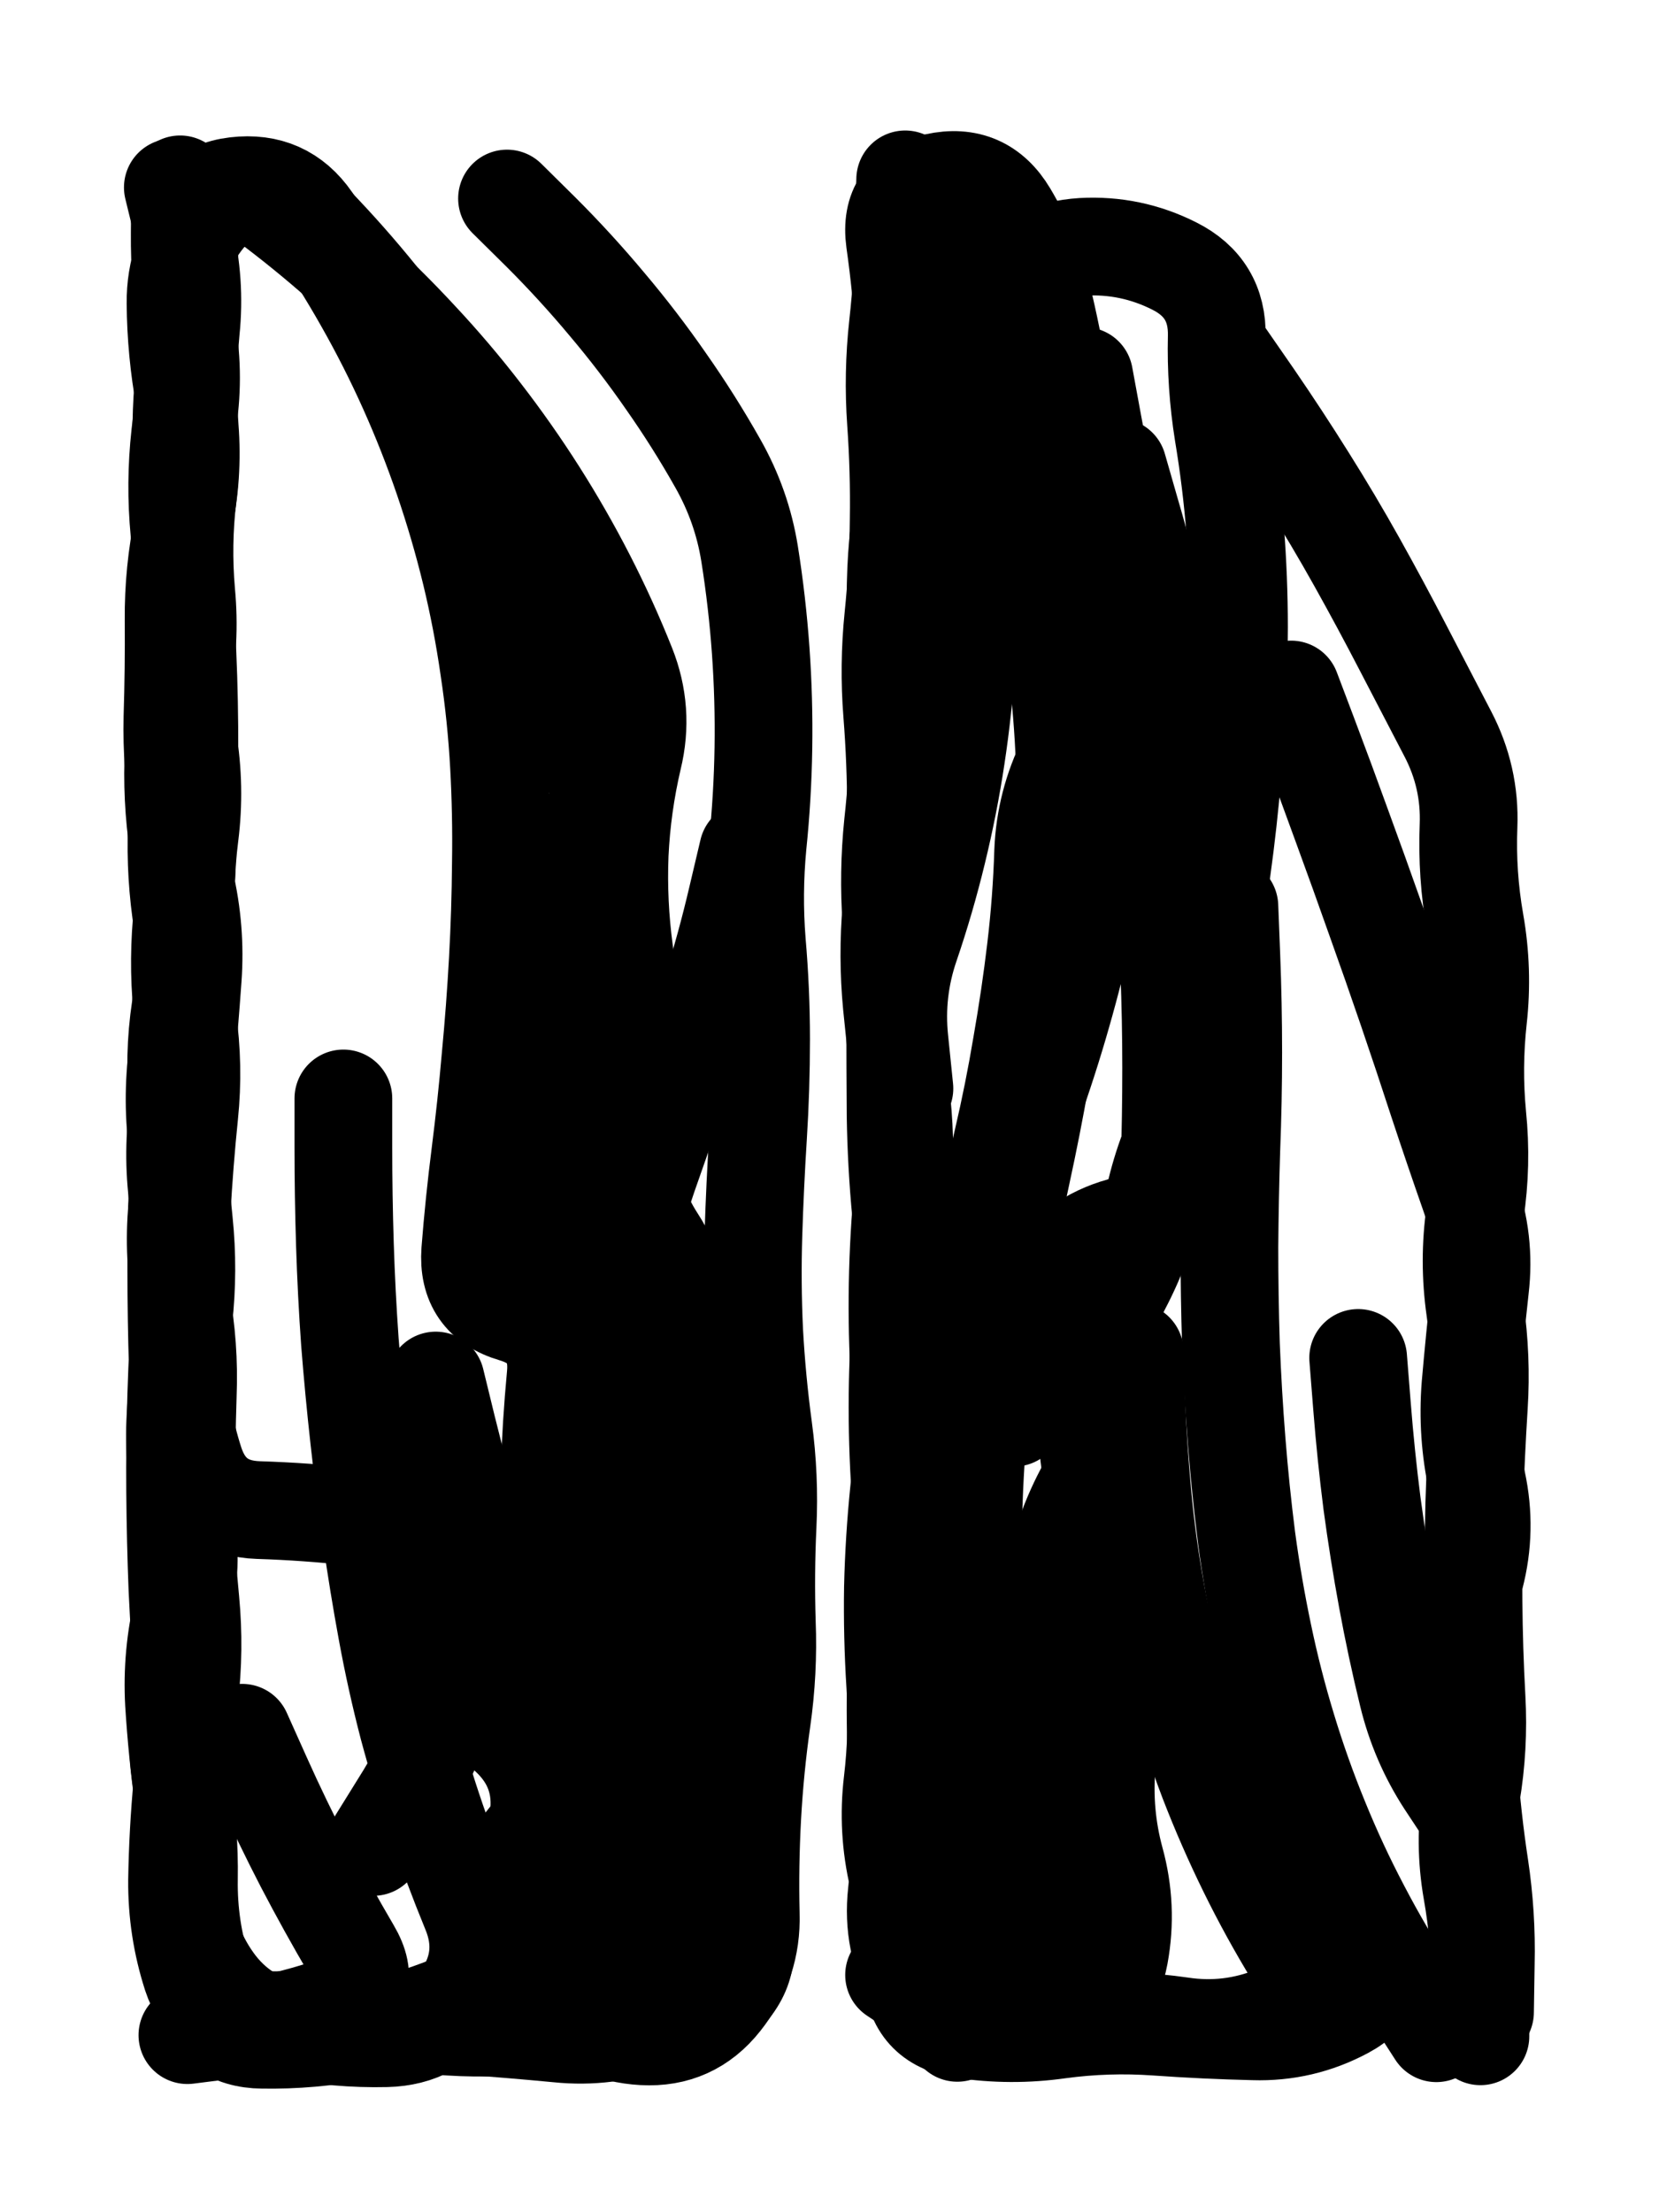
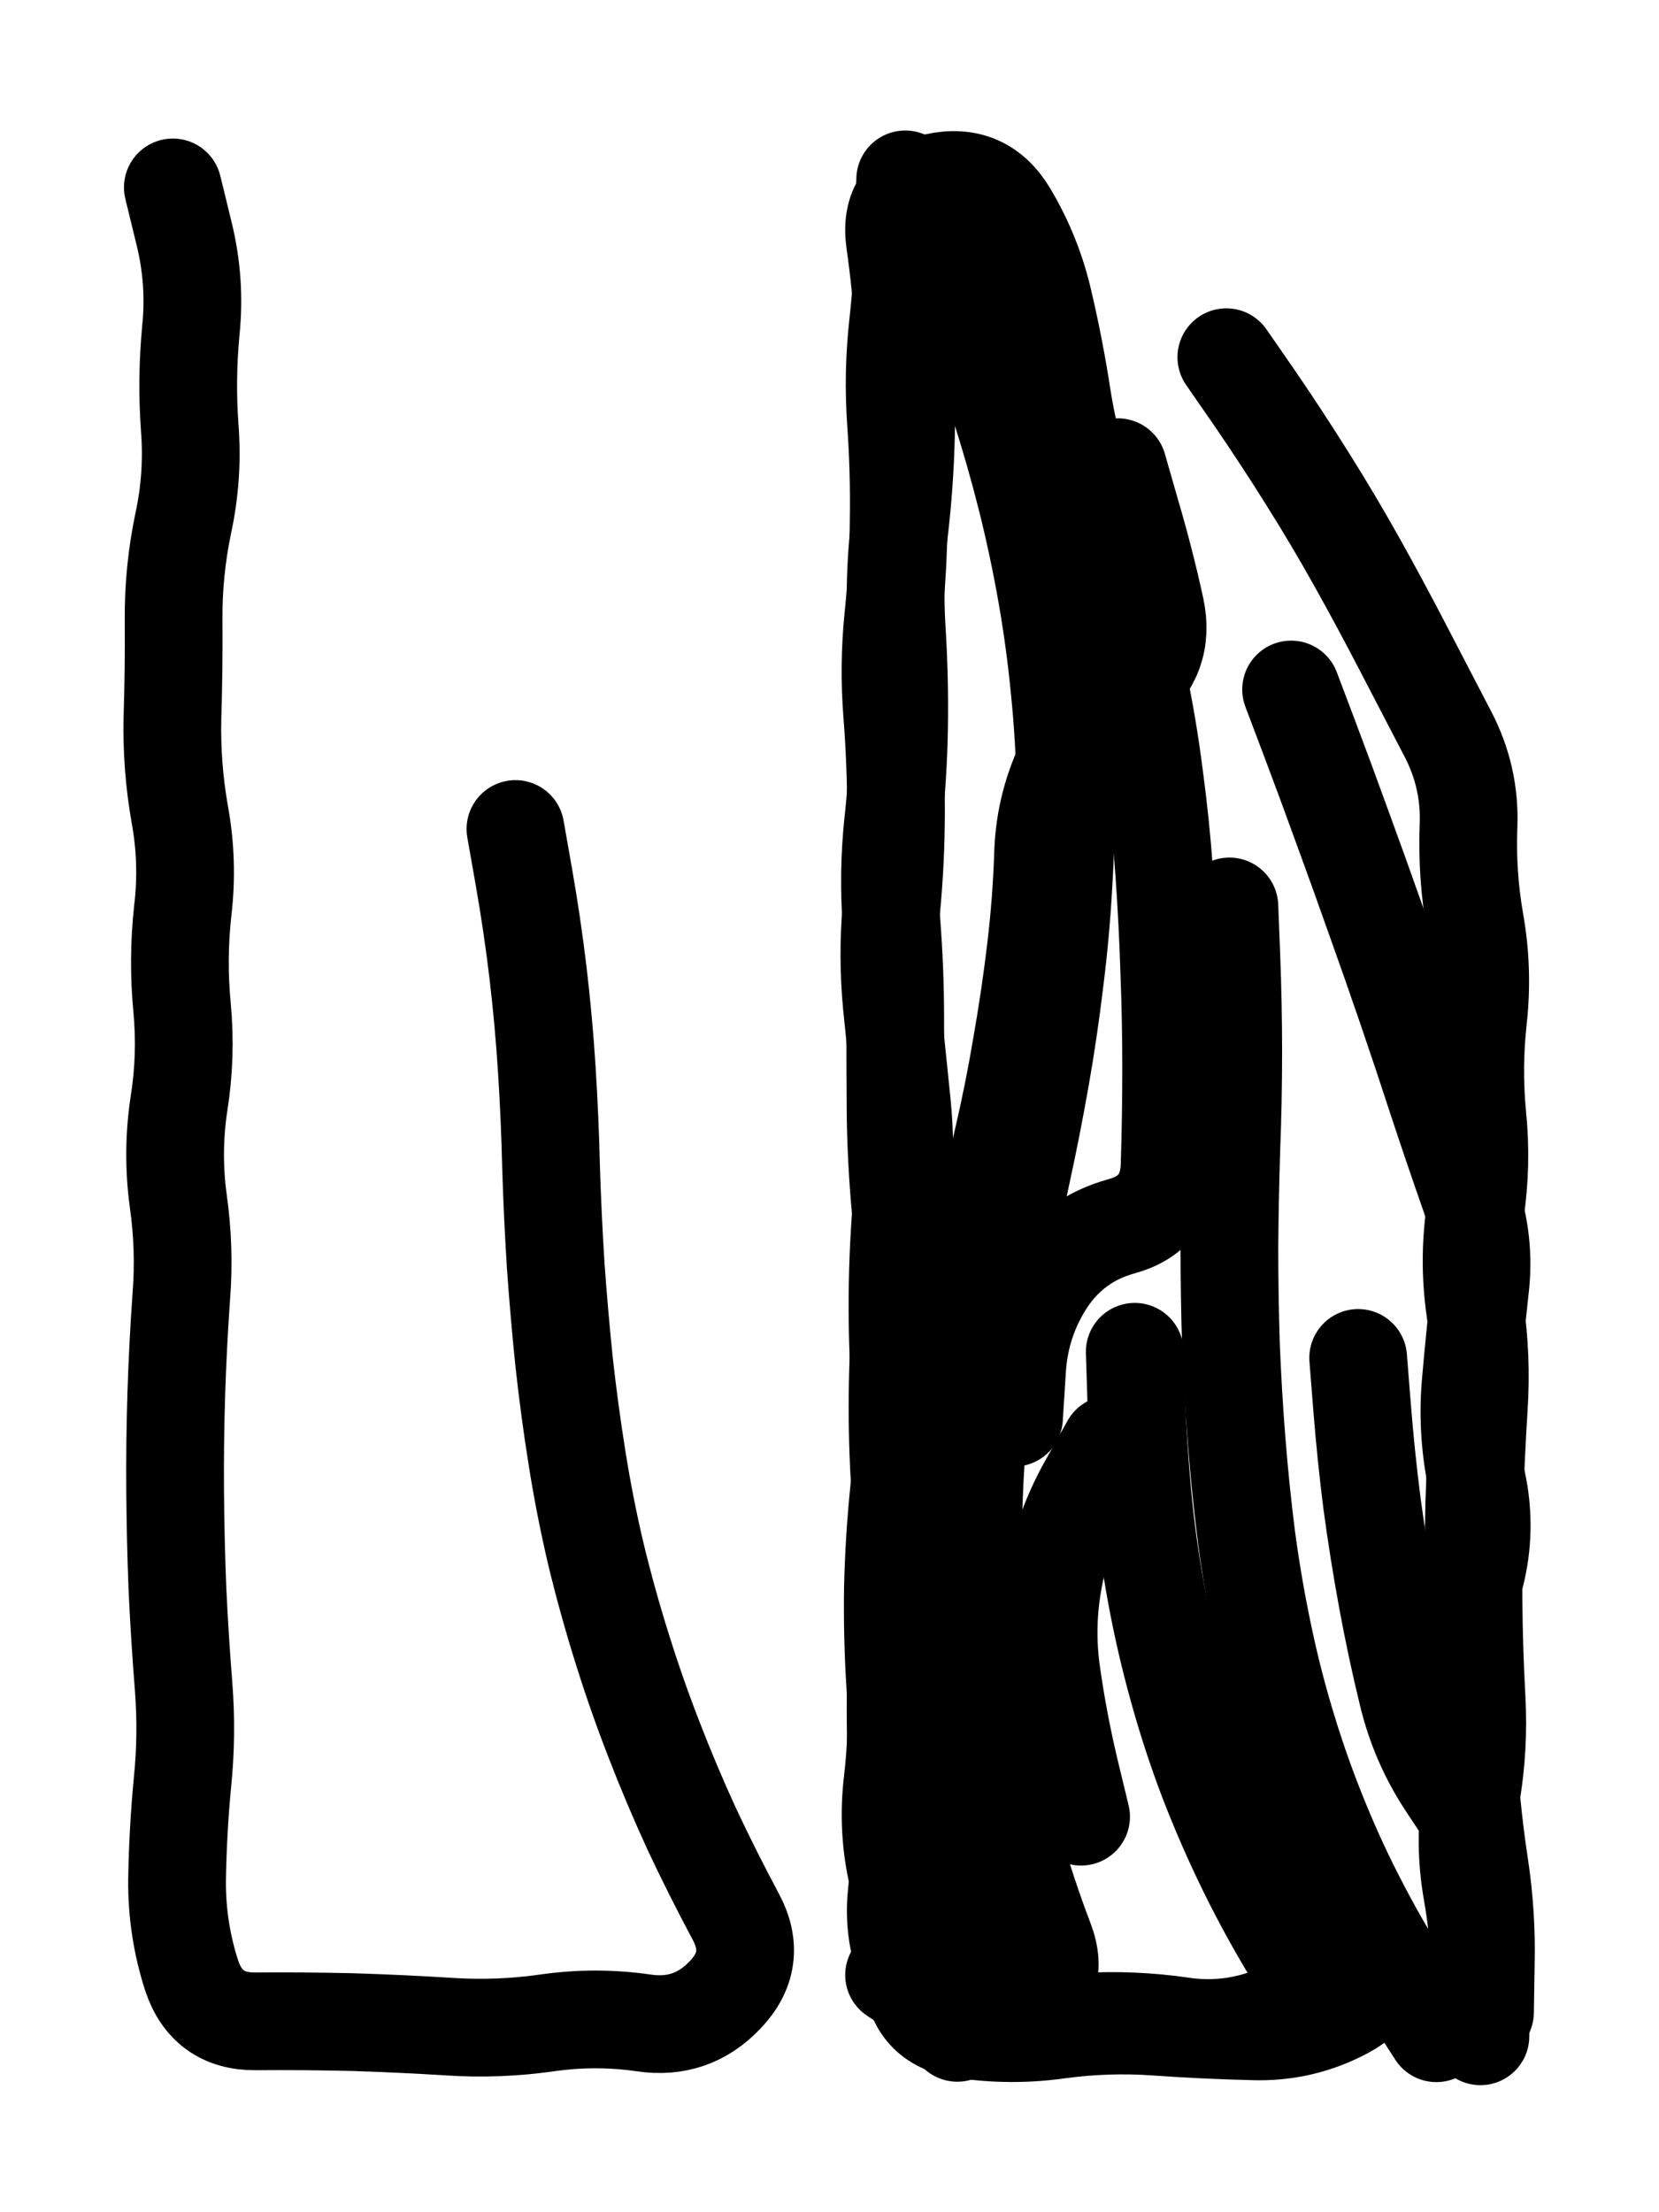
<svg xmlns="http://www.w3.org/2000/svg" viewBox="0 0 4329 5772">
  <title>Infinite Scribble #2984</title>
  <defs>
    <filter id="piece_2984_3_4_filter" x="-100" y="-100" width="4529" height="5972" filterUnits="userSpaceOnUse">
      <feGaussianBlur in="SourceGraphic" result="lineShape_1" stdDeviation="12750e-3" />
      <feColorMatrix in="lineShape_1" result="lineShape" type="matrix" values="1 0 0 0 0  0 1 0 0 0  0 0 1 0 0  0 0 0 15300e-3 -7650e-3" />
      <feGaussianBlur in="lineShape" result="shrank_blurred" stdDeviation="13500e-3" />
      <feColorMatrix in="shrank_blurred" result="shrank" type="matrix" values="1 0 0 0 0 0 1 0 0 0 0 0 1 0 0 0 0 0 11925e-3 -7800e-3" />
      <feColorMatrix in="lineShape" result="border_filled" type="matrix" values="0.5 0 0 0 -0.15  0 0.5 0 0 -0.15  0 0 0.5 0 -0.15  0 0 0 1 0" />
      <feComposite in="border_filled" in2="shrank" result="border" operator="out" />
      <feColorMatrix in="lineShape" result="adjustedColor" type="matrix" values="0.95 0 0 0 -0.05  0 0.95 0 0 -0.05  0 0 0.95 0 -0.05  0 0 0 1 0" />
      <feMorphology in="lineShape" result="frost1_shrink" operator="erode" radius="25500e-3" />
      <feColorMatrix in="frost1_shrink" result="frost1" type="matrix" values="2 0 0 0 0.05  0 2 0 0 0.05  0 0 2 0 0.05  0 0 0 0.5 0" />
      <feMorphology in="lineShape" result="frost2_shrink" operator="erode" radius="76500e-3" />
      <feColorMatrix in="frost2_shrink" result="frost2" type="matrix" values="2 0 0 0 0.35  0 2 0 0 0.35  0 0 2 0 0.35  0 0 0 0.5 0" />
      <feMerge result="shapes_linestyle_colors">
        <feMergeNode in="frost1" />
        <feMergeNode in="frost2" />
      </feMerge>
      <feTurbulence result="shapes_linestyle_linestyle_turbulence" type="turbulence" baseFrequency="117e-3" numOctaves="2" />
      <feDisplacementMap in="shapes_linestyle_colors" in2="shapes_linestyle_linestyle_turbulence" result="frost" scale="-170000e-3" xChannelSelector="R" yChannelSelector="G" />
      <feMerge result="shapes_linestyle">
        <feMergeNode in="adjustedColor" />
        <feMergeNode in="frost" />
      </feMerge>
      <feComposite in="shapes_linestyle" in2="shrank" result="shapes_linestyle_cropped" operator="atop" />
      <feComposite in="border" in2="shapes_linestyle_cropped" result="shapes" operator="over" />
    </filter>
    <filter id="piece_2984_3_4_shadow" x="-100" y="-100" width="4529" height="5972" filterUnits="userSpaceOnUse">
      <feColorMatrix in="SourceGraphic" result="result_blackened" type="matrix" values="0 0 0 0 0  0 0 0 0 0  0 0 0 0 0  0 0 0 0.8 0" />
      <feGaussianBlur in="result_blackened" result="result_blurred" stdDeviation="76500e-3" />
      <feComposite in="SourceGraphic" in2="result_blurred" result="result" operator="over" />
    </filter>
    <filter id="piece_2984_3_4_overall" x="-100" y="-100" width="4529" height="5972" filterUnits="userSpaceOnUse">
      <feTurbulence result="background_texture_bumps" type="fractalNoise" baseFrequency="44e-3" numOctaves="3" />
      <feDiffuseLighting in="background_texture_bumps" result="background_texture" surfaceScale="1" diffuseConstant="2" lighting-color="#555">
        <feDistantLight azimuth="225" elevation="20" />
      </feDiffuseLighting>
      <feMorphology in="SourceGraphic" result="background_glow_1_thicken" operator="dilate" radius="45400e-3" />
      <feColorMatrix in="background_glow_1_thicken" result="background_glow_1_thicken_colored" type="matrix" values="1 0 0 0 -0.2  0 1 0 0 -0.2  0 0 1 0 -0.2  0 0 0 0.8 0" />
      <feGaussianBlur in="background_glow_1_thicken_colored" result="background_glow_1" stdDeviation="454000e-3" />
      <feMorphology in="SourceGraphic" result="background_glow_2_thicken" operator="dilate" radius="34050e-3" />
      <feColorMatrix in="background_glow_2_thicken" result="background_glow_2_thicken_colored" type="matrix" values="0 0 0 0 0  0 0 0 0 0  0 0 0 0 0  0 0 0 1 0" />
      <feGaussianBlur in="background_glow_2_thicken_colored" result="background_glow_2" stdDeviation="45400e-3" />
      <feComposite in="background_glow_1" in2="background_glow_2" result="background_glow" operator="out" />
      <feBlend in="background_glow" in2="background_texture" result="background_merged" mode="lighten" />
      <feColorMatrix in="background_merged" result="background" type="matrix" values="0.2 0 0 0 0  0 0.2 0 0 0  0 0 0.2 0 0  0 0 0 1 0" />
    </filter>
    <clipPath id="piece_2984_3_4_clip">
      <rect x="0" y="0" width="4329" height="5772" />
    </clipPath>
    <g id="layer_5" filter="url(#piece_2984_3_4_filter)" stroke-width="255" stroke-linecap="round" fill="none">
-       <path d="M 896 2866 Q 896 2866 896 2993 Q 896 3120 900 3247 Q 904 3374 913 3501 Q 923 3628 937 3754 Q 951 3881 969 4007 Q 987 4133 1010 4258 Q 1033 4383 1065 4506 Q 1098 4629 1139 4749 Q 1180 4869 1228 4986 Q 1277 5104 1206 5209 Q 1135 5315 1008 5318 Q 881 5321 756 5296 Q 631 5272 557 5168 Q 484 5065 478 4938 Q 472 4811 476 4684 Q 480 4557 494 4430 Q 509 4304 497 4177 Q 485 4051 477 3924 Q 470 3797 467 3670 Q 464 3543 465 3416 Q 467 3289 474 3162 Q 481 3035 494 2908 Q 507 2782 489 2656 Q 471 2530 479 2403 Q 488 2276 491 2149 Q 495 2022 494 1895 Q 493 1768 486 1641 Q 480 1514 468 1387 Q 456 1261 470 1134 Q 485 1008 491 881 Q 497 754 493 627 Q 489 500 615 485 Q 742 470 814 574 Q 887 678 949 788 Q 1012 899 1064 1015 Q 1116 1131 1157 1251 Q 1198 1371 1228 1494 Q 1258 1618 1276 1744 Q 1295 1870 1302 1997 Q 1309 2124 1307 2251 Q 1306 2378 1299 2505 Q 1292 2632 1280 2758 Q 1269 2885 1253 3011 Q 1237 3137 1227 3264 Q 1218 3391 1340 3427 Q 1462 3463 1450 3589 Q 1438 3716 1434 3843 Q 1431 3970 1438 4097 Q 1445 4224 1462 4350 Q 1480 4476 1507 4600 Q 1534 4724 1570 4846 Q 1606 4968 1650 5087 Q 1695 5206 1811 5154 Q 1927 5102 1916 4975 Q 1905 4849 1871 4726 Q 1838 4604 1813 4479 Q 1788 4355 1772 4229 Q 1756 4103 1750 3976 Q 1745 3849 1749 3722 Q 1753 3595 1768 3469 Q 1783 3343 1714 3236 Q 1645 3130 1638 3003 Q 1632 2876 1630 2749 L 1628 2622" stroke="hsl(18,100%,51%)" />
      <path d="M 3118 4308 Q 3118 4308 3165 4426 Q 3213 4544 3271 4657 Q 3329 4770 3397 4877 Q 3466 4984 3544 5084 Q 3622 5184 3510 5244 Q 3398 5304 3271 5300 Q 3144 5297 3017 5288 Q 2890 5279 2764 5296 Q 2638 5314 2512 5295 Q 2387 5276 2380 5149 Q 2373 5022 2343 4898 Q 2314 4775 2329 4649 Q 2344 4523 2336 4396 Q 2328 4269 2330 4142 Q 2333 4015 2346 3888 Q 2360 3762 2350 3635 Q 2341 3509 2342 3382 Q 2343 3255 2354 3128 Q 2366 3002 2353 2875 Q 2340 2749 2327 2622 Q 2315 2496 2326 2369 Q 2338 2243 2338 2116 Q 2338 1989 2328 1862 Q 2318 1736 2331 1609 Q 2344 1483 2345 1356 Q 2347 1229 2338 1102 Q 2329 975 2343 848 Q 2357 722 2359 595 L 2362 468 M 3544 3543 Q 3544 3543 3554 3669 Q 3564 3796 3580 3922 Q 3597 4048 3620 4173 Q 3643 4298 3673 4421 Q 3703 4545 3772 4651 L 3842 4757 M 2897 3769 Q 2897 3769 2835 3880 Q 2774 3991 2750 4116 Q 2726 4241 2744 4367 Q 2762 4493 2791 4616 L 2821 4740" stroke="hsl(280,100%,58%)" />
    </g>
    <g id="layer_4" filter="url(#piece_2984_3_4_filter)" stroke-width="255" stroke-linecap="round" fill="none">
-       <path d="M 1137 3602 Q 1137 3602 1167 3725 Q 1198 3849 1231 3971 Q 1265 4094 1306 4214 Q 1348 4334 1397 4451 Q 1447 4568 1503 4682 Q 1560 4796 1622 4906 Q 1685 5017 1753 5124 Q 1822 5231 1703 5275 Q 1584 5319 1457 5306 Q 1331 5294 1204 5285 Q 1077 5277 950 5273 Q 823 5270 696 5271 Q 569 5272 530 5151 Q 491 5030 493 4903 Q 495 4776 474 4650 Q 454 4525 475 4399 Q 496 4274 491 4147 Q 486 4020 486 3893 Q 486 3766 490 3639 Q 495 3512 472 3387 Q 450 3262 464 3135 Q 478 3009 465 2882 Q 452 2756 471 2630 Q 490 2505 472 2379 Q 455 2253 463 2126 Q 472 1999 476 1872 Q 480 1745 479 1618 Q 479 1491 473 1364 Q 467 1237 488 1111 Q 509 986 488 860 Q 468 735 469 608 L 470 481 M 1952 2220 Q 1952 2220 1923 2343 Q 1894 2467 1856 2588 Q 1818 2710 1775 2829 Q 1733 2949 1691 3069 Q 1650 3189 1616 3311 Q 1583 3434 1707 3460 Q 1832 3486 1802 3609 Q 1773 3733 1890 3783 Q 2007 3833 1988 3958 Q 1970 4084 1962 4211 Q 1955 4338 1958 4465 L 1961 4592" stroke="hsl(5,100%,54%)" />
      <path d="M 3200 932 Q 3200 932 3272 1036 Q 3344 1141 3411 1248 Q 3479 1356 3541 1467 Q 3603 1578 3661 1690 Q 3720 1803 3778 1915 Q 3837 2028 3832 2155 Q 3827 2282 3849 2407 Q 3871 2532 3857 2658 Q 3843 2785 3855 2911 Q 3868 3038 3849 3164 Q 3831 3290 3849 3416 Q 3867 3542 3859 3669 Q 3851 3796 3847 3923 Q 3844 4050 3845 4177 Q 3846 4304 3853 4431 Q 3860 4558 3839 4683 Q 3819 4809 3841 4934 Q 3863 5059 3863 5186 L 3863 5313 M 2961 3527 Q 2961 3527 2965 3654 Q 2970 3781 2982 3907 Q 2994 4034 3017 4159 Q 3040 4284 3074 4406 Q 3108 4529 3153 4647 Q 3199 4766 3255 4880 Q 3311 4994 3377 5102 Q 3444 5210 3326 5257 Q 3208 5305 3082 5286 Q 2957 5268 2830 5275 Q 2703 5283 2576 5285 Q 2449 5288 2387 5177 Q 2326 5066 2340 4939 Q 2354 4813 2345 4686 Q 2336 4559 2337 4432 Q 2339 4305 2351 4178 Q 2363 4052 2352 3925 Q 2342 3799 2342 3672 Q 2342 3545 2352 3418 Q 2363 3292 2351 3165 Q 2339 3039 2337 2912 Q 2336 2785 2336 2658 Q 2336 2531 2326 2404 Q 2317 2277 2330 2150 Q 2344 2024 2346 1897 Q 2348 1770 2340 1643 Q 2332 1516 2346 1389 Q 2361 1263 2364 1136 Q 2367 1009 2360 882 Q 2353 755 2335 629 Q 2318 503 2442 475 Q 2566 448 2631 557 Q 2696 666 2724 790 Q 2753 914 2772 1039 Q 2792 1165 2834 1285 Q 2876 1405 2910 1527 Q 2945 1650 2970 1774 Q 2996 1899 3012 2025 Q 3029 2151 3038 2278 Q 3047 2405 3051 2532 Q 3056 2659 3056 2786 Q 3056 2913 3052 3040 Q 3048 3167 2925 3200 Q 2803 3234 2732 3339 Q 2662 3445 2654 3572 L 2646 3699" stroke="hsl(260,100%,63%)" />
    </g>
    <g id="layer_3" filter="url(#piece_2984_3_4_filter)" stroke-width="255" stroke-linecap="round" fill="none">
-       <path d="M 1619 5057 Q 1619 5057 1685 5165 Q 1751 5274 1833 5177 Q 1916 5081 1917 4954 Q 1919 4827 1800 4782 Q 1681 4737 1554 4726 Q 1428 4715 1358 4821 Q 1289 4927 1293 5054 Q 1298 5181 1180 5228 Q 1062 5276 937 5300 Q 812 5324 685 5322 Q 558 5321 522 5199 Q 486 5077 491 4950 Q 496 4823 479 4697 Q 462 4571 454 4444 Q 447 4317 477 4193 Q 507 4070 479 3946 Q 451 3822 458 3695 Q 466 3568 479 3441 Q 493 3315 480 3188 Q 467 3062 458 2935 Q 449 2808 474 2683 Q 500 2559 489 2432 Q 479 2306 495 2180 Q 511 2054 490 1928 Q 469 1803 474 1676 Q 479 1549 479 1422 Q 479 1295 474 1168 Q 470 1041 489 915 Q 509 790 486 665 Q 463 540 585 505 Q 708 471 797 561 Q 886 651 967 749 Q 1048 847 1119 952 Q 1191 1057 1252 1168 Q 1314 1279 1365 1395 Q 1416 1512 1456 1632 Q 1496 1753 1524 1877 Q 1553 2001 1570 2127 Q 1587 2253 1593 2380 Q 1599 2507 1598 2634 Q 1598 2761 1592 2888 Q 1586 3015 1580 3142 Q 1575 3269 1575 3396 Q 1575 3523 1581 3650 Q 1588 3777 1605 3903 Q 1622 4029 1648 4153 Q 1675 4278 1566 4344 Q 1458 4410 1332 4389 Q 1207 4369 1158 4486 Q 1109 4604 1041 4711 L 974 4819" stroke="hsl(330,100%,59%)" />
      <path d="M 3208 2365 Q 3208 2365 3213 2492 Q 3218 2619 3218 2746 Q 3218 2873 3213 3000 Q 3209 3127 3208 3254 Q 3208 3381 3212 3508 Q 3217 3635 3227 3761 Q 3237 3888 3253 4014 Q 3270 4140 3296 4264 Q 3322 4389 3359 4510 Q 3396 4632 3444 4749 Q 3492 4867 3551 4979 Q 3610 5092 3679 5198 L 3748 5305 M 2917 1219 Q 2917 1219 2952 1341 Q 2988 1463 3015 1587 Q 3042 1712 2942 1790 Q 2842 1868 2784 1981 Q 2727 2095 2722 2222 Q 2718 2349 2703 2475 Q 2688 2601 2666 2726 Q 2645 2852 2616 2976 Q 2588 3100 2560 3224 Q 2533 3348 2510 3473 Q 2488 3598 2475 3724 Q 2462 3851 2459 3978 Q 2456 4105 2463 4232 Q 2471 4359 2489 4485 Q 2507 4611 2536 4734 Q 2566 4858 2606 4978 Q 2647 5099 2572 5201 L 2498 5304" stroke="hsl(241,100%,66%)" />
    </g>
    <g id="layer_2" filter="url(#piece_2984_3_4_filter)" stroke-width="255" stroke-linecap="round" fill="none">
-       <path d="M 632 4521 Q 632 4521 684 4637 Q 736 4753 794 4865 Q 853 4978 917 5087 Q 982 5197 861 5237 Q 741 5278 615 5294 L 489 5310 M 1323 518 Q 1323 518 1413 607 Q 1503 697 1584 794 Q 1666 891 1738 995 Q 1811 1099 1873 1209 Q 1936 1320 1956 1445 Q 1976 1571 1985 1698 Q 1994 1825 1992 1952 Q 1990 2079 1977 2205 Q 1965 2332 1975 2458 Q 1986 2585 1986 2712 Q 1986 2839 1978 2966 Q 1970 3093 1966 3220 Q 1962 3347 1968 3474 Q 1975 3601 1992 3727 Q 2009 3853 2003 3980 Q 1997 4107 2001 4234 Q 2006 4361 1988 4487 Q 1970 4613 1963 4740 Q 1956 4867 1959 4994 Q 1963 5121 1884 5220 Q 1805 5320 1678 5313 Q 1551 5306 1463 5214 Q 1375 5123 1381 4996 Q 1388 4869 1405 4743 Q 1422 4617 1329 4530 Q 1236 4444 1202 4321 Q 1168 4199 1111 4085 Q 1054 3972 927 3958 Q 801 3944 674 3940 Q 547 3936 508 3815 Q 469 3694 464 3567 Q 460 3440 460 3313 Q 460 3186 465 3059 Q 471 2932 482 2805 Q 494 2679 503 2552 Q 512 2425 483 2301 Q 455 2177 452 2050 Q 449 1923 473 1798 Q 498 1673 486 1546 Q 475 1420 490 1294 Q 505 1168 482 1043 Q 459 918 458 791 Q 457 664 537 566 Q 618 468 719 545 Q 820 622 914 707 Q 1008 792 1094 885 Q 1181 978 1258 1078 Q 1336 1179 1404 1286 Q 1472 1393 1530 1506 Q 1588 1619 1635 1737 Q 1682 1855 1652 1978 Q 1623 2102 1617 2229 Q 1612 2356 1629 2482 Q 1647 2608 1657 2734 Q 1668 2861 1639 2985 Q 1611 3109 1622 3235 Q 1633 3362 1648 3488 Q 1664 3614 1655 3741 Q 1646 3868 1647 3995 Q 1649 4122 1596 4237 L 1544 4353" stroke="hsl(295,100%,66%)" />
-       <path d="M 2829 981 Q 2829 981 2852 1106 Q 2876 1231 2890 1357 Q 2905 1484 2909 1611 Q 2913 1738 2907 1865 Q 2901 1992 2884 2118 Q 2867 2244 2840 2368 Q 2814 2493 2780 2615 Q 2746 2738 2704 2858 Q 2663 2978 2617 3096 Q 2571 3215 2526 3334 Q 2481 3453 2442 3574 Q 2403 3695 2372 3818 Q 2342 3942 2457 3995 Q 2573 4049 2560 4175 Q 2548 4302 2546 4429 Q 2544 4556 2552 4683 Q 2560 4810 2579 4935 Q 2598 5061 2628 5184 Q 2658 5308 2778 5267 Q 2898 5226 2921 5101 Q 2944 4976 2910 4853 Q 2877 4731 2888 4604 Q 2899 4478 2887 4351 Q 2875 4225 2874 4098 Q 2873 3971 2849 3846 Q 2826 3721 2847 3595 Q 2868 3470 2927 3357 Q 2986 3245 3013 3121 Q 3041 2997 3102 2886 Q 3163 2775 3155 2648 Q 3148 2521 3169 2395 Q 3190 2270 3204 2143 Q 3218 2017 3225 1890 Q 3233 1763 3233 1636 Q 3233 1509 3223 1382 Q 3213 1256 3192 1130 Q 3172 1005 3175 878 Q 3178 751 3064 694 Q 2951 637 2824 644 Q 2697 652 2608 743 Q 2520 834 2510 961 Q 2501 1088 2513 1214 Q 2526 1341 2528 1468 Q 2530 1595 2522 1722 Q 2514 1849 2495 1974 Q 2476 2100 2446 2223 Q 2416 2347 2375 2467 Q 2334 2587 2347 2713 L 2360 2840" stroke="hsl(219,100%,67%)" />
-     </g>
+       </g>
    <g id="layer_1" filter="url(#piece_2984_3_4_filter)" stroke-width="255" stroke-linecap="round" fill="none">
      <path d="M 1345 2163 Q 1345 2163 1367 2288 Q 1389 2413 1404 2539 Q 1419 2666 1427 2793 Q 1435 2920 1438 3047 Q 1442 3174 1450 3301 Q 1459 3428 1472 3554 Q 1486 3681 1506 3806 Q 1526 3932 1555 4055 Q 1585 4179 1623 4300 Q 1661 4422 1707 4540 Q 1753 4659 1806 4774 Q 1860 4889 1920 5001 Q 1980 5113 1892 5205 Q 1805 5297 1679 5278 Q 1554 5260 1428 5278 Q 1302 5296 1175 5288 Q 1048 5280 921 5276 Q 794 5273 667 5274 Q 540 5275 500 5154 Q 461 5033 462 4906 Q 464 4779 476 4652 Q 489 4526 479 4399 Q 469 4273 463 4146 Q 458 4019 457 3892 Q 456 3765 460 3638 Q 464 3511 473 3384 Q 483 3258 465 3132 Q 448 3006 467 2880 Q 487 2755 475 2628 Q 463 2502 477 2375 Q 492 2249 469 2124 Q 447 1999 450 1872 Q 454 1745 453 1618 Q 452 1491 478 1366 Q 505 1242 495 1115 Q 486 989 498 862 Q 511 736 481 612 L 451 489" stroke="hsl(271,100%,70%)" />
      <path d="M 3369 1799 Q 3369 1799 3414 1918 Q 3459 2037 3502 2156 Q 3546 2276 3588 2395 Q 3631 2515 3672 2635 Q 3713 2755 3752 2875 Q 3792 2996 3834 3116 Q 3877 3236 3862 3362 Q 3848 3489 3837 3615 Q 3827 3742 3854 3866 Q 3881 3991 3849 4114 Q 3817 4237 3820 4364 Q 3824 4491 3833 4618 Q 3842 4745 3861 4870 Q 3880 4996 3877 5123 L 3875 5250 M 2476 699 Q 2476 699 2522 817 Q 2569 935 2608 1056 Q 2647 1177 2678 1300 Q 2709 1424 2731 1549 Q 2753 1674 2765 1800 Q 2778 1927 2780 2054 Q 2783 2181 2775 2308 Q 2768 2435 2752 2561 Q 2737 2687 2715 2812 Q 2693 2937 2666 3061 Q 2639 3186 2615 3311 Q 2591 3436 2573 3562 Q 2555 3688 2546 3815 Q 2538 3942 2539 4069 Q 2541 4196 2553 4322 Q 2565 4449 2588 4574 Q 2612 4699 2646 4821 Q 2681 4944 2726 5062 Q 2772 5181 2658 5237 Q 2544 5294 2438 5223 L 2333 5153" stroke="hsl(195,100%,68%)" />
    </g>
  </defs>
  <g filter="url(#piece_2984_3_4_overall)" clip-path="url(#piece_2984_3_4_clip)">
    <use href="#layer_5" />
    <use href="#layer_4" />
    <use href="#layer_3" />
    <use href="#layer_2" />
    <use href="#layer_1" />
  </g>
  <g clip-path="url(#piece_2984_3_4_clip)">
    <use href="#layer_5" filter="url(#piece_2984_3_4_shadow)" />
    <use href="#layer_4" filter="url(#piece_2984_3_4_shadow)" />
    <use href="#layer_3" filter="url(#piece_2984_3_4_shadow)" />
    <use href="#layer_2" filter="url(#piece_2984_3_4_shadow)" />
    <use href="#layer_1" filter="url(#piece_2984_3_4_shadow)" />
  </g>
</svg>